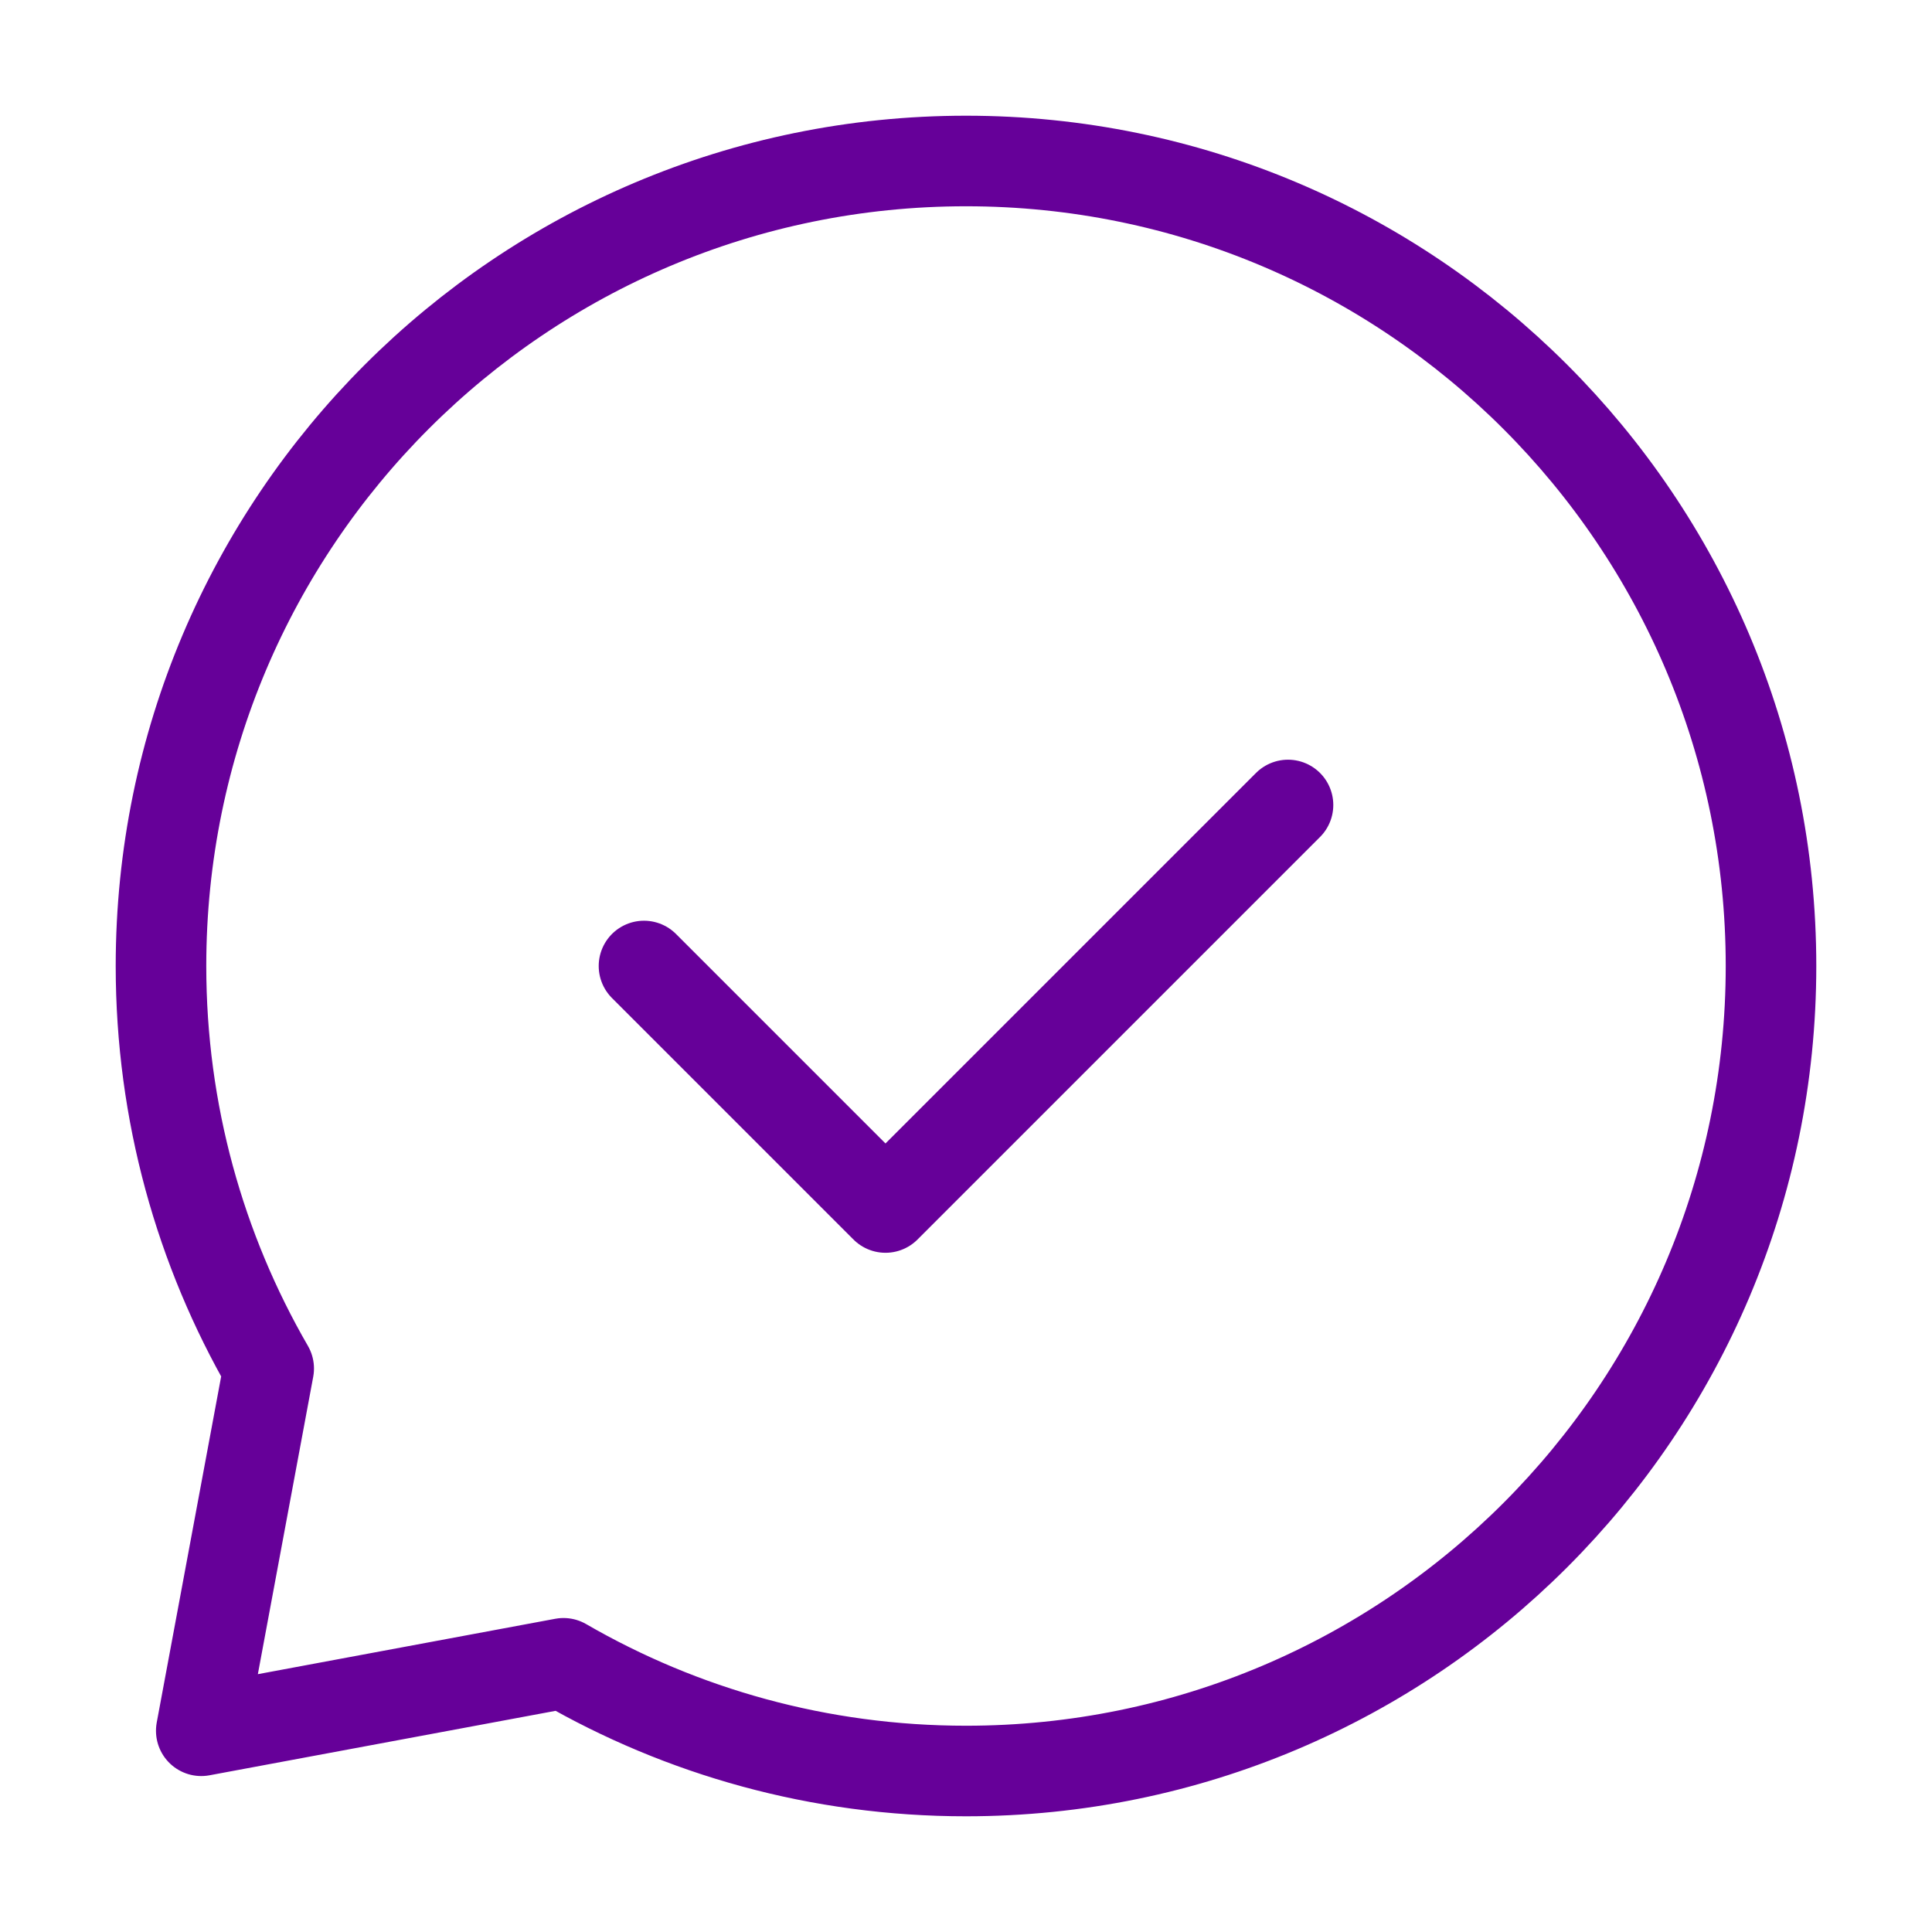
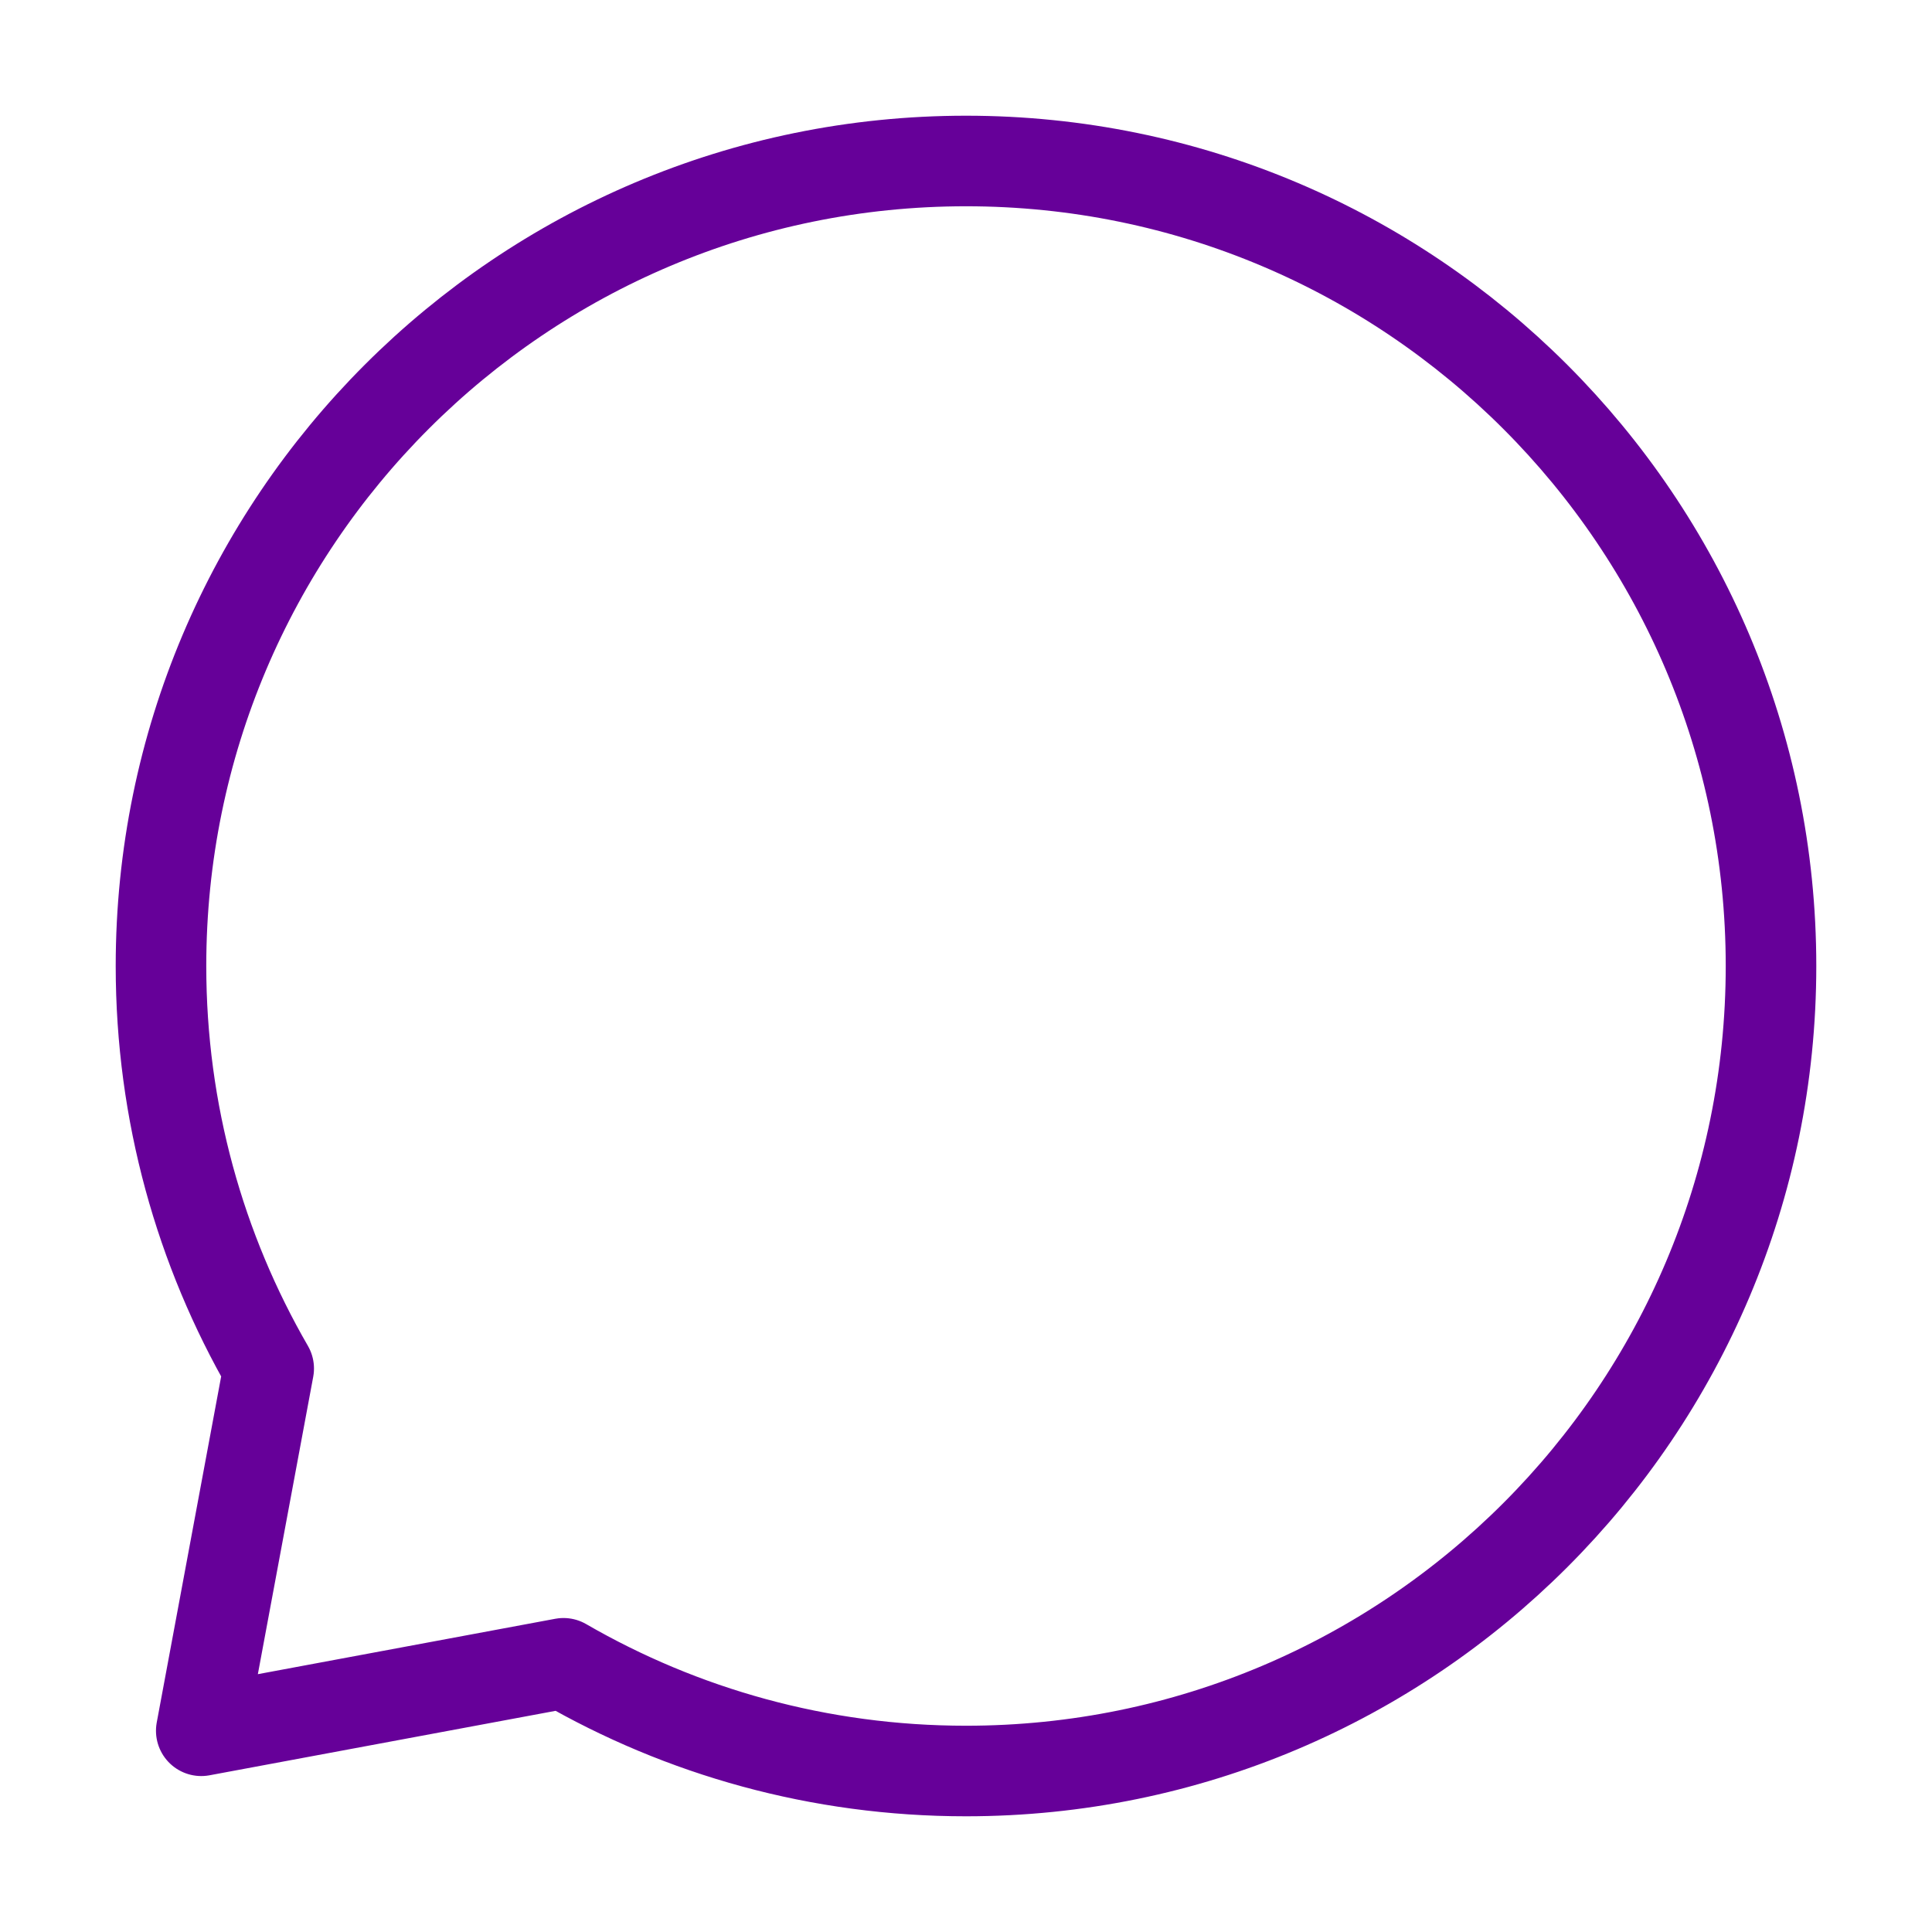
<svg xmlns="http://www.w3.org/2000/svg" width="64" height="64" viewBox="0 0 64 64" fill="none">
-   <path d="M21.333 32L29.333 40L42.667 26.666" stroke="#660099" stroke-width="3" stroke-linecap="round" stroke-linejoin="round" />
  <path d="M32 58.667C46.727 58.667 58.667 46.728 58.667 32C58.667 17.273 46.727 5.333 32 5.333C17.272 5.333 5.333 17.273 5.333 32C5.333 36.857 6.632 41.411 8.901 45.334L6.667 57.334L18.667 55.099C22.589 57.368 27.143 58.667 32 58.667Z" stroke="#660099" stroke-width="3" stroke-linecap="round" stroke-linejoin="round" />
</svg>